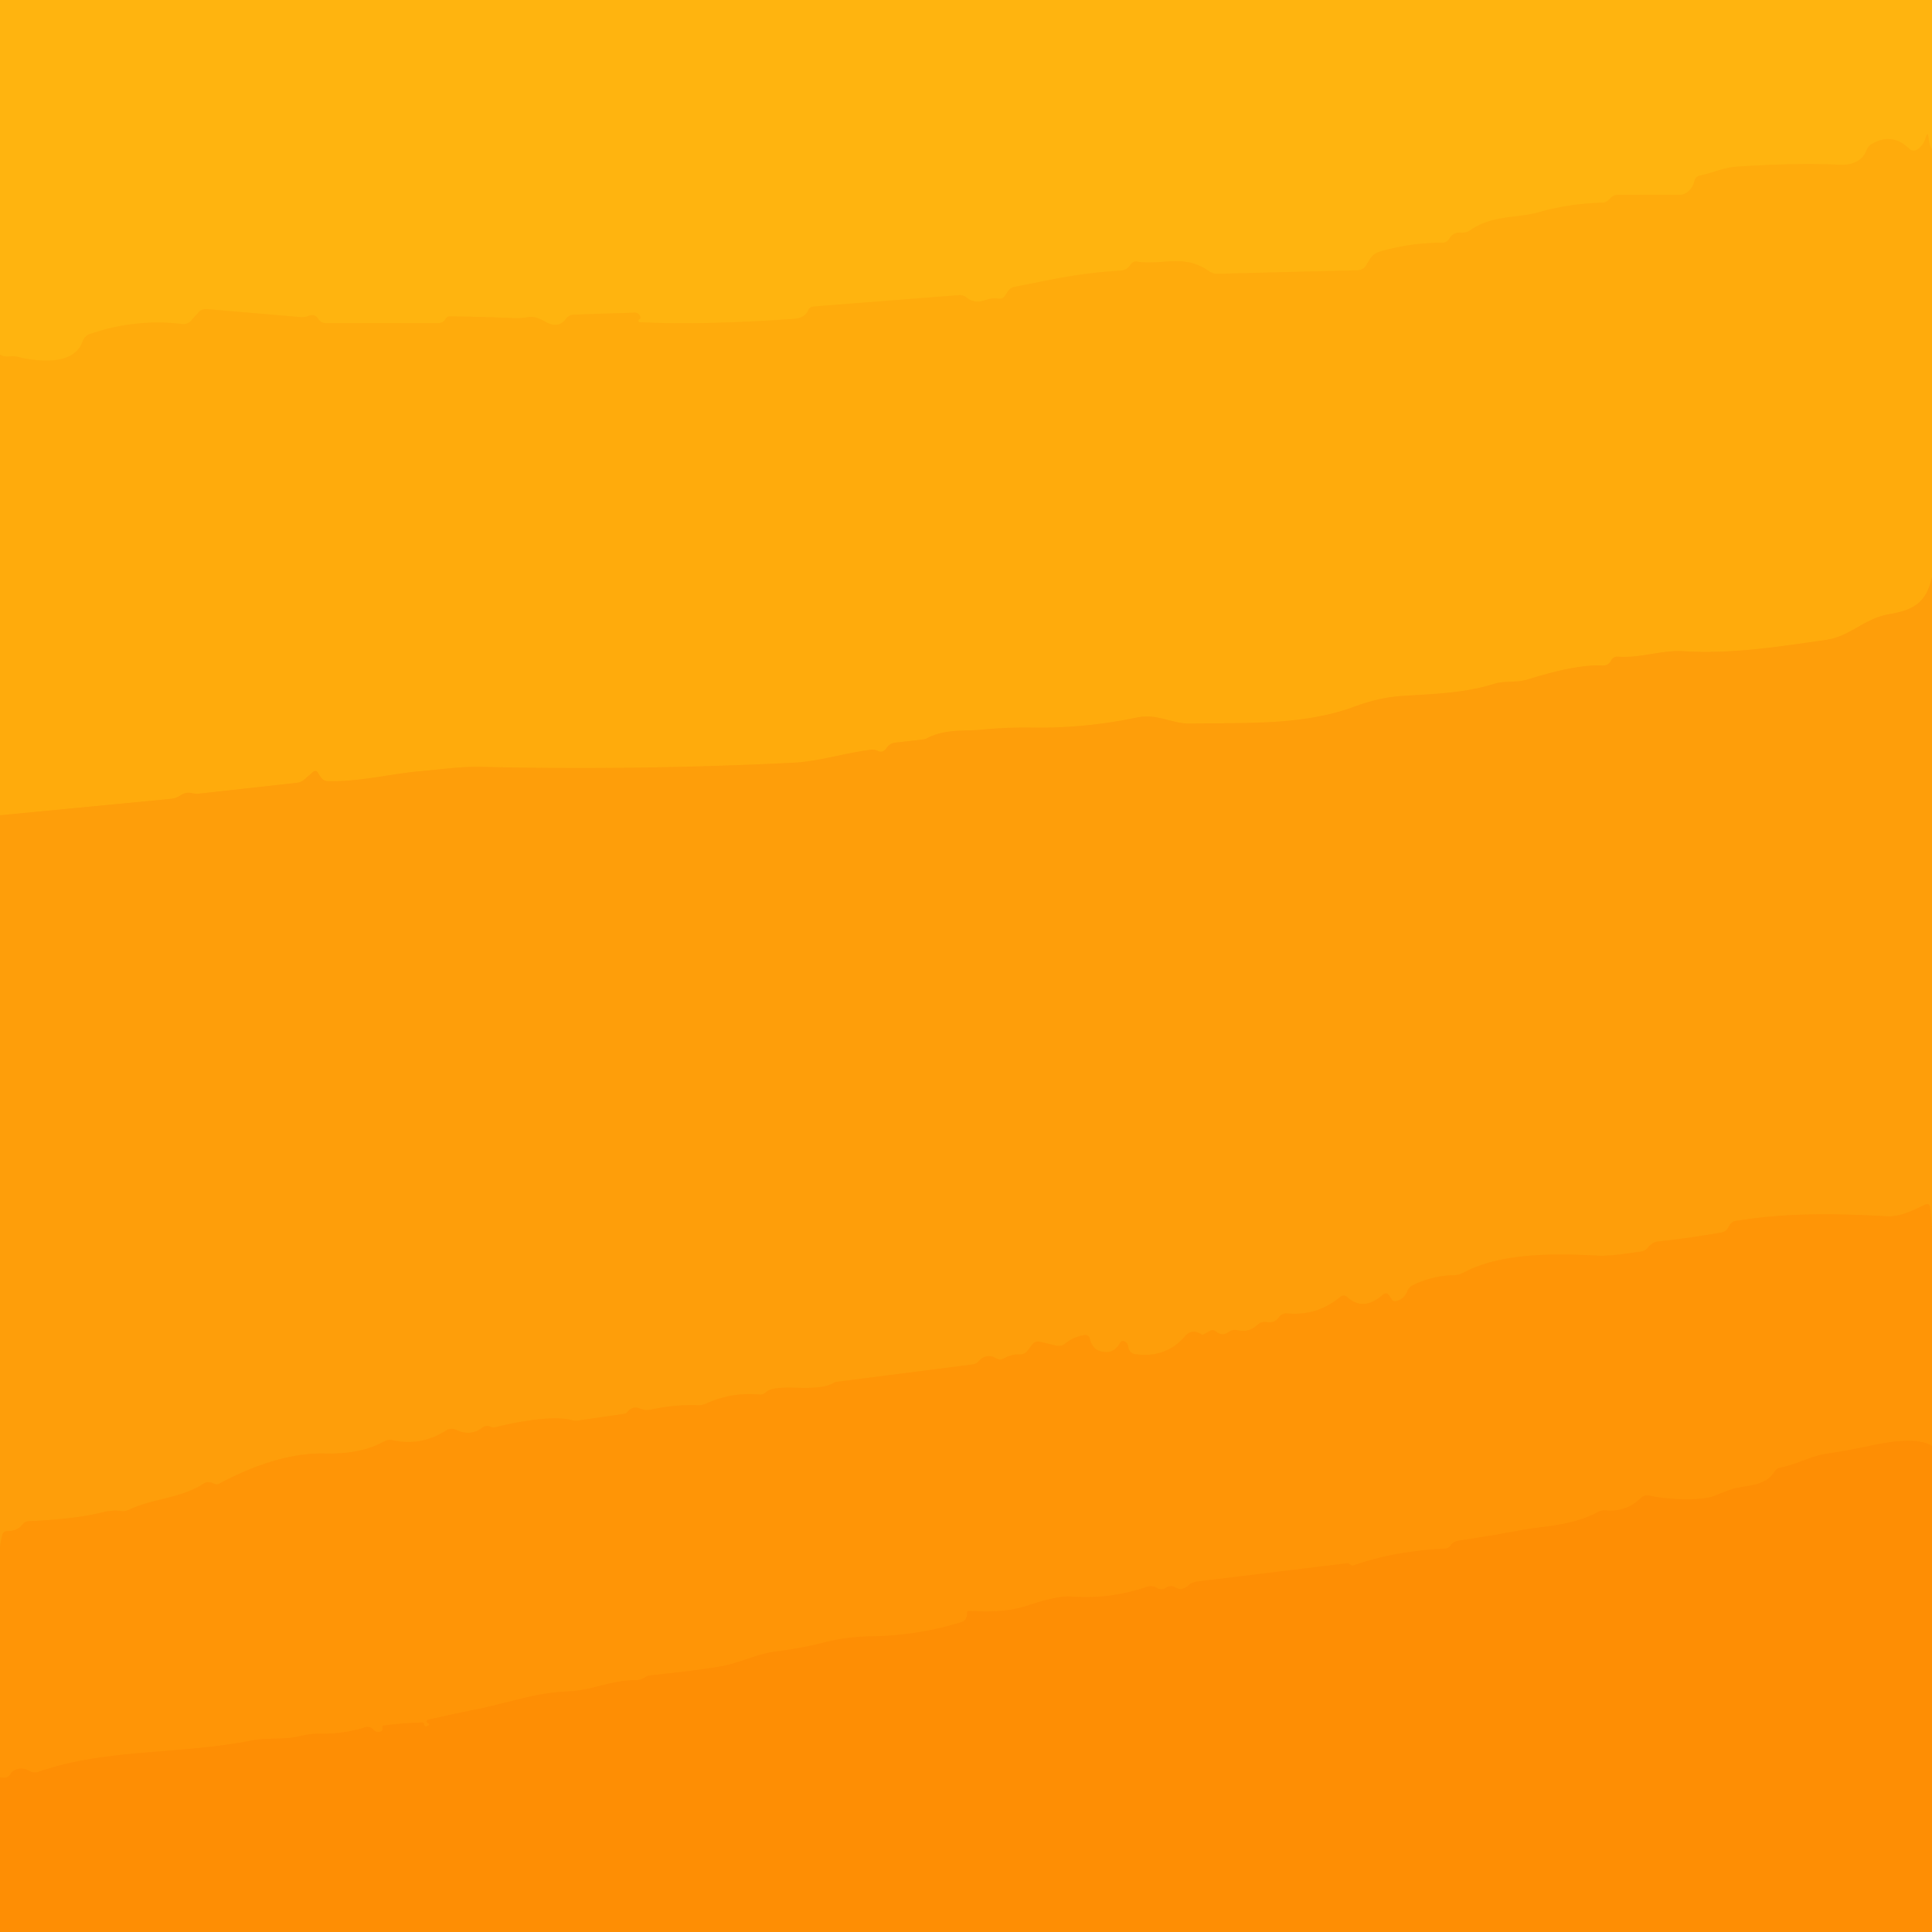
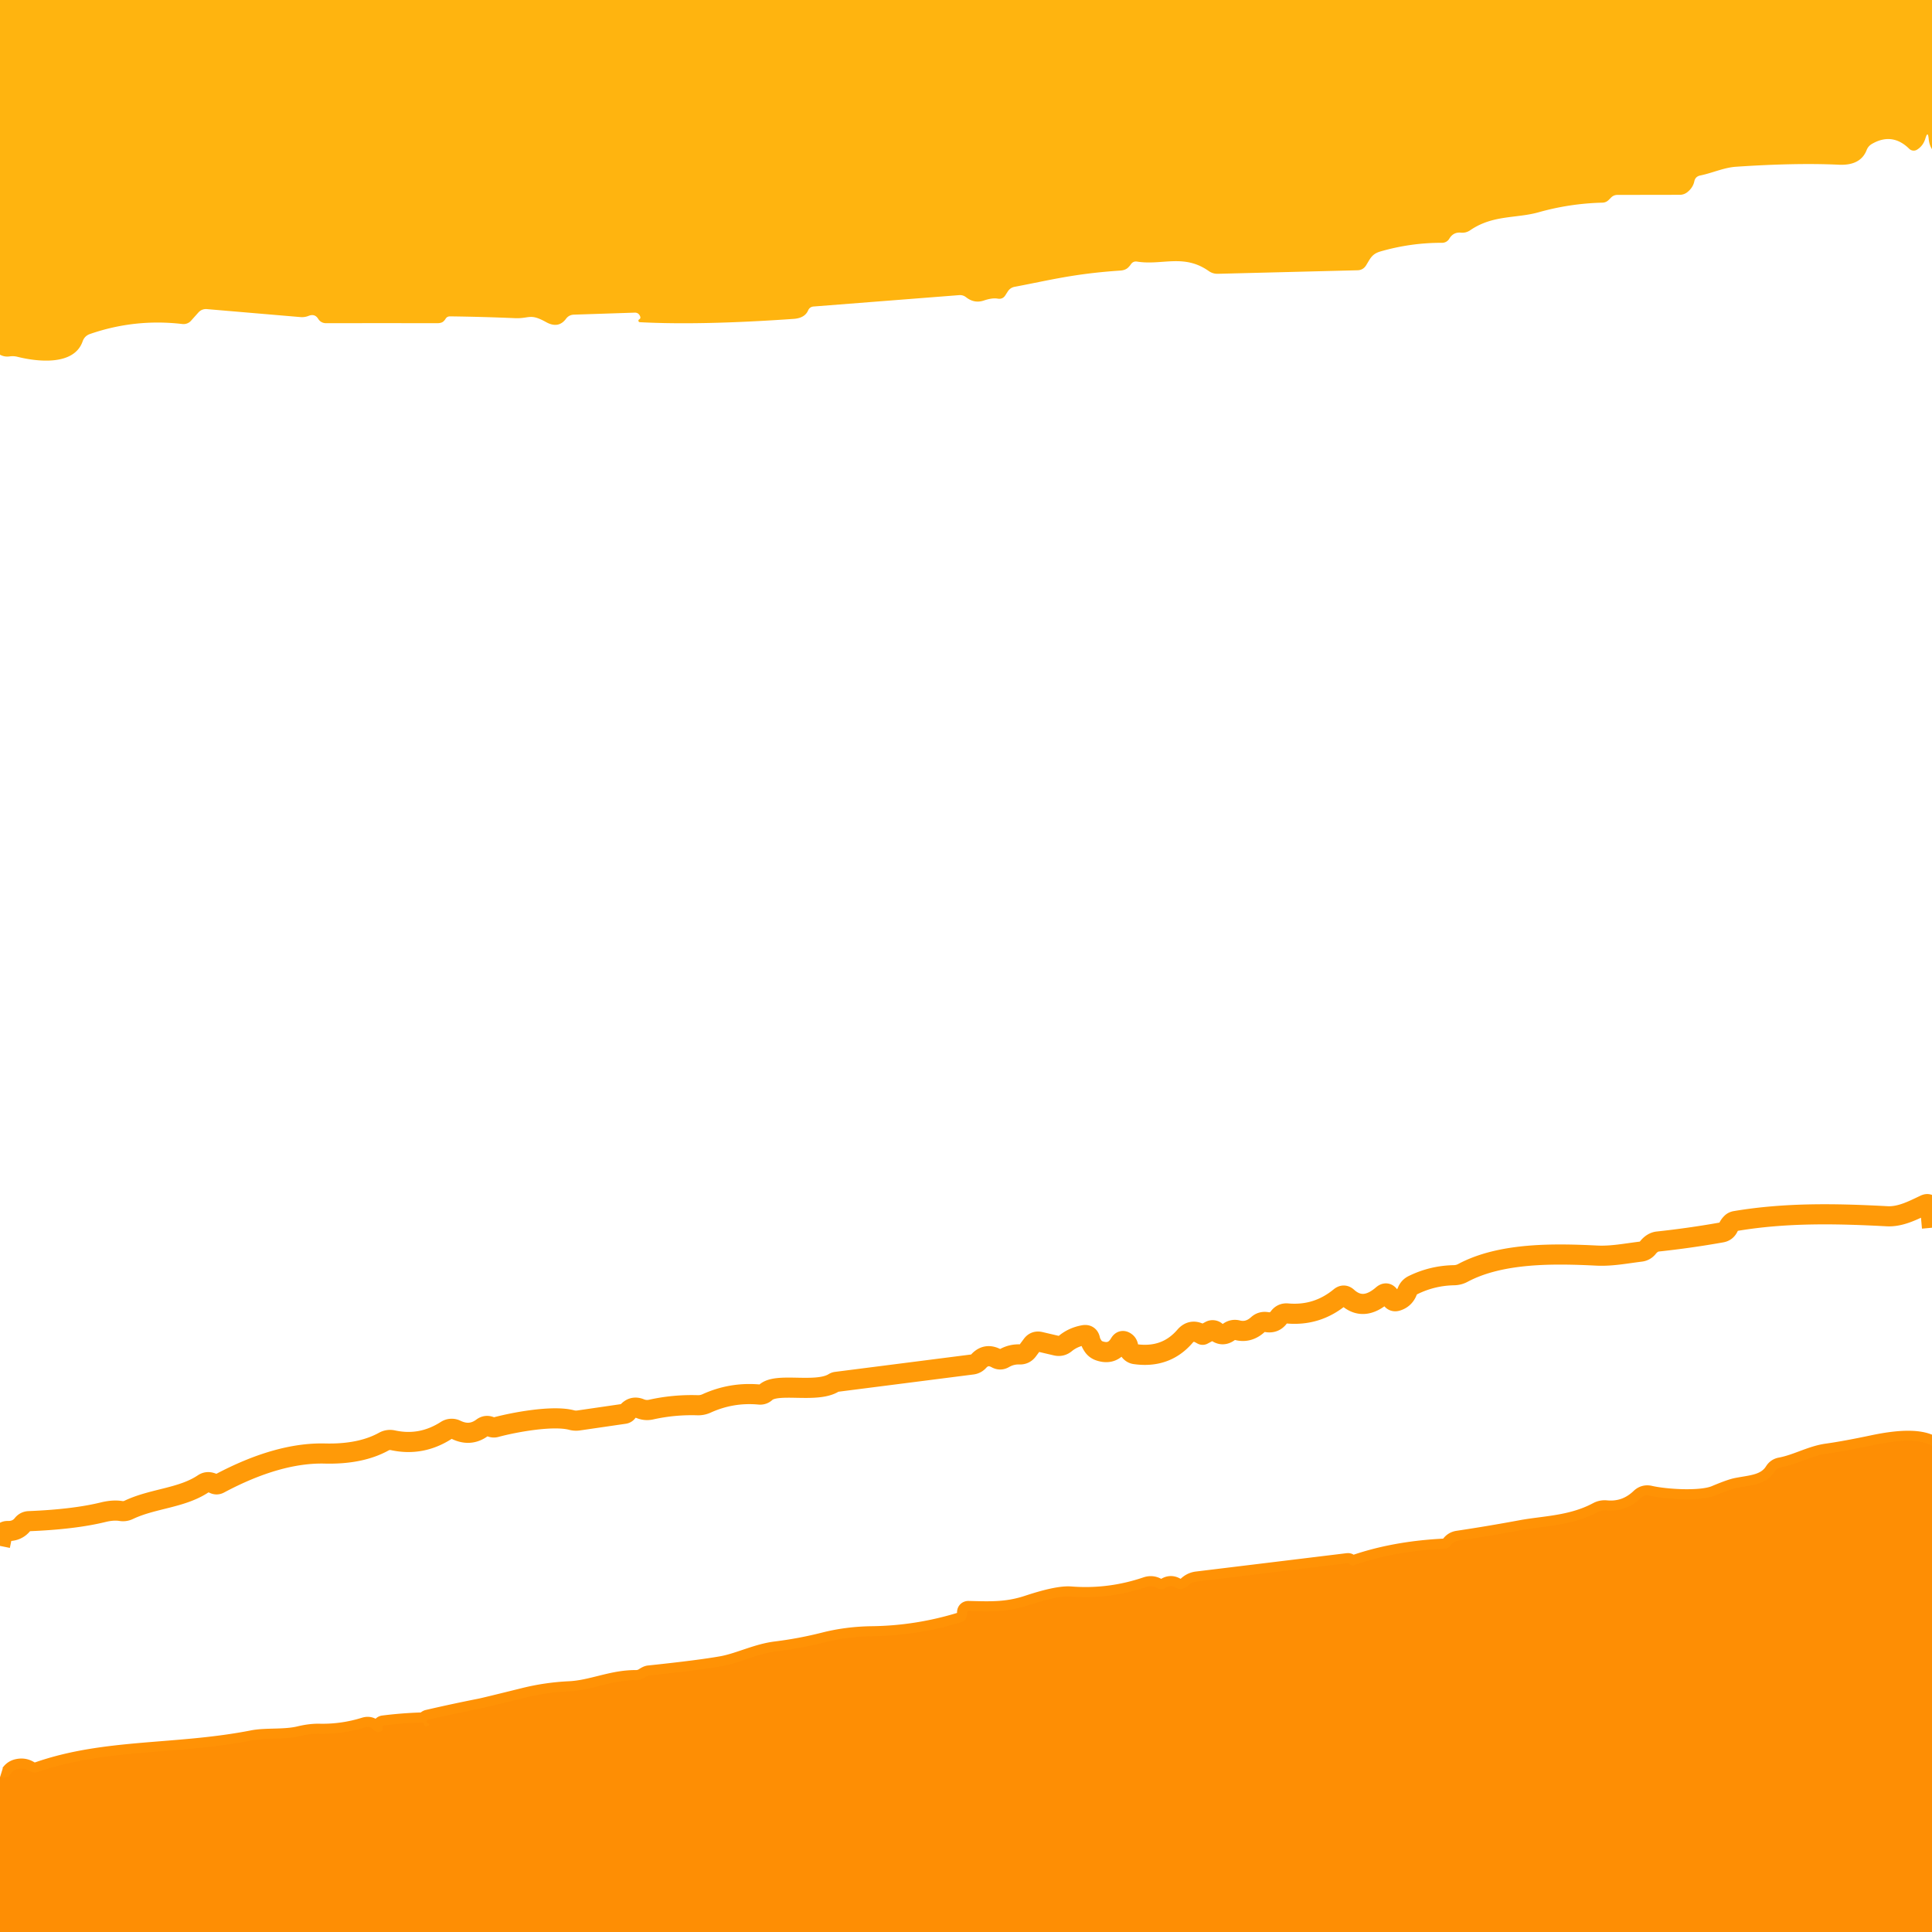
<svg xmlns="http://www.w3.org/2000/svg" version="1.1" viewBox="0.00 0.00 192.00 192.00">
  <g stroke-width="2.00" fill="none" stroke-linecap="butt">
-     <path stroke="#ffb00e" vector-effect="non-scaling-stroke" d="   M 192.00 14.82   Q 191.73 14.42 191.67 13.79   Q 191.59 12.95 191.35 13.74   Q 191.13 14.49 190.52 14.87   A 0.63 0.63 0.0 0 1 189.74 14.79   Q 188.04 13.12 186.00 14.32   Q 185.66 14.53 185.51 14.90   Q 184.91 16.47 182.75 16.37   Q 178.48 16.17 172.54 16.57   C 171.32 16.65 170.22 17.18 168.97 17.44   Q 168.48 17.54 168.38 18.02   Q 168.25 18.63 167.72 19.07   Q 167.37 19.36 166.93 19.36   L 160.74 19.37   Q 160.37 19.37 160.11 19.63   L 159.87 19.87   Q 159.61 20.13 159.25 20.14   Q 156.00 20.22 152.89 21.10   C 150.67 21.72 148.36 21.34 146.11 22.88   Q 145.69 23.17 145.18 23.12   Q 144.43 23.05 144.03 23.72   A 0.83 0.82 -74.6 0 1 143.32 24.13   Q 140.21 24.12 137.22 24.98   C 136.34 25.23 136.20 25.66 135.76 26.37   Q 135.46 26.85 134.90 26.86   L 121.02 27.21   Q 120.53 27.22 120.13 26.94   C 117.65 25.19 115.49 26.39 113.02 26.00   Q 112.62 25.93 112.39 26.26   Q 112.26 26.45 112.10 26.60   Q 111.82 26.86 111.33 26.89   C 106.71 27.20 104.35 27.84 100.85 28.50   Q 100.40 28.58 100.15 28.97   L 99.90 29.36   Q 99.64 29.76 99.16 29.68   Q 98.61 29.58 97.76 29.87   Q 96.82 30.18 96.01 29.54   Q 95.70 29.30 95.32 29.33   L 80.86 30.46   Q 80.47 30.49 80.31 30.85   Q 79.98 31.61 78.88 31.69   Q 69.62 32.34 63.59 32.02   A 0.15 0.15 0.0 0 1 63.52 31.74   Q 63.72 31.63 63.59 31.38   Q 63.43 31.06 63.08 31.07   L 57.03 31.27   Q 56.54 31.29 56.25 31.68   Q 55.49 32.70 54.25 32.00   C 52.66 31.12 52.64 31.67 51.20 31.62   Q 47.96 31.48 44.72 31.44   Q 44.42 31.44 44.27 31.70   Q 44.17 31.86 44.02 31.98   Q 43.82 32.12 43.44 32.12   Q 37.94 32.11 32.42 32.12   Q 31.89 32.12 31.61 31.67   Q 31.28 31.15 30.67 31.39   Q 30.27 31.55 29.84 31.51   L 20.57 30.72   Q 20.06 30.68 19.72 31.05   L 18.97 31.89   A 1.01 0.98 24.2 0 1 18.12 32.20   Q 13.41 31.65 8.95 33.19   Q 8.40 33.38 8.21 33.93   C 7.35 36.38 3.70 35.95 1.74 35.46   Q 1.35 35.36 0.95 35.42   Q 0.44 35.49 0.00 35.25" />
-     <path stroke="#ffa50b" vector-effect="non-scaling-stroke" d="   M 192.00 57.35   C 191.45 59.77 190.33 60.60 187.78 61.03   C 185.20 61.47 183.94 63.23 181.47 63.59   C 176.75 64.27 172.13 65.01 167.33 64.72   C 165.04 64.58 163.14 65.42 160.81 65.26   Q 160.33 65.22 160.10 65.65   Q 159.83 66.16 159.27 66.14   C 157.01 66.02 153.99 66.85 151.82 67.52   C 150.64 67.88 149.62 67.61 148.42 67.98   C 145.49 68.88 142.55 68.96 139.51 69.15   Q 137.10 69.29 134.64 70.21   C 129.53 72.12 123.74 71.81 118.36 71.91   C 116.40 71.95 115.08 70.86 112.91 71.32   Q 107.79 72.39 102.55 72.31   Q 100.00 72.27 97.47 72.52   C 95.83 72.69 93.95 72.39 92.05 73.40   A 0.99 0.95 -60.3 0 1 91.78 73.48   L 88.99 73.80   Q 88.42 73.86 88.10 74.34   Q 87.74 74.86 87.25 74.63   Q 86.89 74.46 86.50 74.51   C 83.88 74.85 81.34 75.68 78.80 75.80   Q 63.31 76.57 47.81 76.21   C 45.74 76.16 43.66 76.49 41.58 76.66   C 39.07 76.87 35.69 77.71 32.62 77.63   Q 32.14 77.62 31.87 77.22   L 31.59 76.79   Q 31.39 76.47 31.10 76.72   L 30.23 77.48   Q 29.92 77.74 29.52 77.79   L 19.79 78.87   Q 19.43 78.91 19.09 78.82   Q 18.50 78.68 17.94 79.04   Q 17.49 79.34 16.96 79.39   L 0.00 81.02" />
    <path stroke="#ff9a08" vector-effect="non-scaling-stroke" d="   M 192.00 122.01   L 191.82 120.05   Q 191.77 119.49 191.26 119.74   C 190.12 120.28 188.87 120.94 187.54 120.87   C 182.48 120.60 177.50 120.50 172.49 121.34   Q 172.23 121.38 172.08 121.53   Q 171.88 121.72 171.76 121.97   Q 171.55 122.40 171.08 122.48   Q 167.93 123.04 164.75 123.38   Q 164.21 123.44 163.78 123.97   Q 163.49 124.34 163.02 124.39   C 161.56 124.57 160.16 124.85 158.69 124.78   C 154.48 124.57 149.18 124.47 145.38 126.50   Q 144.97 126.72 144.49 126.73   Q 142.35 126.77 140.43 127.71   Q 140.02 127.91 139.85 128.34   Q 139.56 129.07 138.82 129.29   Q 138.47 129.39 138.28 129.09   L 138.08 128.78   Q 137.80 128.35 137.40 128.69   Q 135.48 130.36 133.89 128.91   Q 133.55 128.60 133.18 128.90   Q 130.89 130.79 127.95 130.53   Q 127.41 130.48 127.09 130.92   Q 126.65 131.52 125.89 131.39   Q 125.37 131.30 124.99 131.65   Q 124.08 132.47 122.99 132.20   Q 122.52 132.08 122.12 132.37   Q 121.46 132.85 120.83 132.31   A 0.51 0.50 50.5 0 0 120.28 132.25   L 119.55 132.64   Q 119.52 132.66 119.48 132.64   L 119.26 132.52   Q 118.40 132.06 117.76 132.80   Q 115.86 135.01 112.79 134.57   A 0.78 0.78 0.0 0 1 112.13 133.88   Q 112.09 133.53 111.87 133.38   Q 111.51 133.11 111.28 133.50   Q 110.57 134.72 109.21 134.23   Q 108.84 134.09 108.62 133.76   Q 108.38 133.40 108.33 133.12   Q 108.22 132.59 107.69 132.69   Q 106.65 132.88 105.89 133.50   Q 105.47 133.85 104.94 133.72   L 103.36 133.35   Q 102.86 133.24 102.56 133.64   L 102.13 134.22   Q 101.82 134.62 101.32 134.60   Q 100.50 134.57 99.76 135.00   Q 99.40 135.20 99.03 135.00   Q 98.01 134.44 97.25 135.28   Q 97.00 135.55 96.63 135.60   L 83.09 137.33   A 0.66 0.55 -61.3 0 0 82.86 137.42   C 81.12 138.50 77.21 137.34 76.09 138.38   A 0.80 0.76 24.4 0 1 75.48 138.59   Q 72.73 138.33 70.22 139.47   Q 69.78 139.67 69.30 139.65   Q 66.98 139.58 64.72 140.08   Q 64.16 140.21 63.62 139.99   Q 62.86 139.68 62.33 140.34   A 0.45 0.42 12.2 0 1 62.06 140.50   L 57.46 141.17   Q 57.14 141.21 56.83 141.13   C 54.91 140.61 50.94 141.38 49.25 141.84   Q 49.01 141.90 48.76 141.79   Q 48.32 141.59 47.93 141.88   Q 46.73 142.78 45.32 142.09   A 1.00 1.00 0.0 0 0 44.35 142.15   Q 41.86 143.75 39.04 143.13   Q 38.56 143.03 38.13 143.27   Q 35.82 144.54 32.28 144.45   Q 27.62 144.34 21.80 147.44   Q 21.55 147.58 21.28 147.46   Q 21.12 147.38 20.94 147.33   Q 20.55 147.22 20.21 147.45   C 18.04 148.90 15.21 148.90 12.79 150.05   Q 12.41 150.23 12.00 150.16   Q 11.25 150.04 10.26 150.28   Q 7.37 150.99 2.90 151.17   Q 2.49 151.18 2.24 151.50   Q 1.70 152.17 0.78 152.15   Q 0.31 152.14 0.21 152.60   L 0.00 153.63" />
    <path stroke="#ff9205" vector-effect="non-scaling-stroke" d="   M 192.00 143.69   Q 190.40 142.72 186.15 143.62   Q 183.35 144.21 181.56 144.46   C 179.99 144.68 178.57 145.54 176.95 145.84   Q 176.57 145.91 176.36 146.24   C 175.53 147.56 174.07 147.58 172.64 147.86   Q 172.03 147.97 170.49 148.62   C 169.04 149.23 165.51 149.00 163.95 148.64   Q 163.43 148.52 163.04 148.89   Q 161.58 150.29 159.61 150.10   Q 159.17 150.06 158.78 150.27   C 156.20 151.65 153.43 151.64 151.15 152.07   Q 148.03 152.65 144.89 153.12   Q 144.43 153.19 144.17 153.58   Q 143.96 153.89 143.61 153.90   Q 138.56 154.14 134.50 155.57   Q 134.38 155.61 134.27 155.54   L 133.99 155.35   Q 133.98 155.34 133.75 155.37   L 118.97 157.17   Q 118.46 157.23 118.07 157.58   Q 117.46 158.13 116.81 157.76   Q 116.33 157.48 115.87 157.79   Q 115.43 158.08 114.97 157.81   Q 114.48 157.52 113.94 157.71   Q 110.25 158.96 106.40 158.66   Q 105.13 158.56 102.17 159.54   C 100.06 160.24 98.37 160.15 96.24 160.10   Q 96.11 160.10 96.11 160.23   Q 96.11 160.43 96.08 160.61   Q 96.00 161.06 95.56 161.20   Q 91.20 162.55 86.69 162.61   Q 84.19 162.64 81.92 163.22   Q 79.55 163.82 77.12 164.12   C 75.25 164.35 73.52 165.25 71.82 165.57   Q 69.63 165.97 64.50 166.51   Q 64.35 166.52 64.06 166.71   Q 63.67 166.97 63.21 166.97   C 60.82 166.95 58.84 167.98 56.56 168.08   Q 54.28 168.19 52.08 168.74   Q 48.13 169.72 47.71 169.80   Q 45.12 170.31 42.54 170.91   A 0.17 0.17 0.0 0 0 42.50 171.23   Q 42.77 171.38 42.51 171.51   Q 42.32 171.60 42.26 171.56   Q 42.16 171.48 42.13 171.33   Q 42.09 171.17 41.93 171.18   Q 40.00 171.24 38.11 171.48   Q 38.01 171.49 38.01 171.59   Q 38.01 171.72 38.01 171.85   Q 38.01 172.00 37.87 172.06   Q 37.43 172.25 37.10 171.88   Q 36.76 171.51 36.27 171.66   Q 34.03 172.36 31.69 172.30   Q 30.84 172.29 29.83 172.53   C 28.31 172.91 26.47 172.68 25.11 172.95   C 17.55 174.43 10.57 173.74 3.84 176.08   Q 3.34 176.25 2.88 175.98   Q 2.32 175.63 1.63 175.84   A 1.09 1.04 6.2 0 0 1.07 176.27   Q 0.71 176.84 0.00 176.62" />
  </g>
  <path fill="#ffb40f" d="   M 0.00 0.00   L 192.00 0.00   L 192.00 14.82   Q 191.73 14.42 191.67 13.79   Q 191.59 12.95 191.35 13.74   Q 191.13 14.49 190.52 14.87   A 0.63 0.63 0.0 0 1 189.74 14.79   Q 188.04 13.12 186.00 14.32   Q 185.66 14.53 185.51 14.90   Q 184.91 16.47 182.75 16.37   Q 178.48 16.17 172.54 16.57   C 171.32 16.65 170.22 17.18 168.97 17.44   Q 168.48 17.54 168.38 18.02   Q 168.25 18.63 167.72 19.07   Q 167.37 19.36 166.93 19.36   L 160.74 19.37   Q 160.37 19.37 160.11 19.63   L 159.87 19.87   Q 159.61 20.13 159.25 20.14   Q 156.00 20.22 152.89 21.10   C 150.67 21.72 148.36 21.34 146.11 22.88   Q 145.69 23.17 145.18 23.12   Q 144.43 23.05 144.03 23.72   A 0.83 0.82 -74.6 0 1 143.32 24.13   Q 140.21 24.12 137.22 24.98   C 136.34 25.23 136.20 25.66 135.76 26.37   Q 135.46 26.85 134.90 26.86   L 121.02 27.21   Q 120.53 27.22 120.13 26.94   C 117.65 25.19 115.49 26.39 113.02 26.00   Q 112.62 25.93 112.39 26.26   Q 112.26 26.45 112.10 26.60   Q 111.82 26.86 111.33 26.89   C 106.71 27.20 104.35 27.84 100.85 28.50   Q 100.40 28.58 100.15 28.97   L 99.90 29.36   Q 99.64 29.76 99.16 29.68   Q 98.61 29.58 97.76 29.87   Q 96.82 30.18 96.01 29.54   Q 95.70 29.30 95.32 29.33   L 80.86 30.46   Q 80.47 30.49 80.31 30.85   Q 79.98 31.61 78.88 31.69   Q 69.62 32.34 63.59 32.02   A 0.15 0.15 0.0 0 1 63.52 31.74   Q 63.72 31.63 63.59 31.38   Q 63.43 31.06 63.08 31.07   L 57.03 31.27   Q 56.54 31.29 56.25 31.68   Q 55.49 32.70 54.25 32.00   C 52.66 31.12 52.64 31.67 51.20 31.62   Q 47.96 31.48 44.72 31.44   Q 44.42 31.44 44.27 31.70   Q 44.17 31.86 44.02 31.98   Q 43.82 32.12 43.44 32.12   Q 37.94 32.11 32.42 32.12   Q 31.89 32.12 31.61 31.67   Q 31.28 31.15 30.67 31.39   Q 30.27 31.55 29.84 31.51   L 20.57 30.72   Q 20.06 30.68 19.72 31.05   L 18.97 31.89   A 1.01 0.98 24.2 0 1 18.12 32.20   Q 13.41 31.65 8.95 33.19   Q 8.40 33.38 8.21 33.93   C 7.35 36.38 3.70 35.95 1.74 35.46   Q 1.35 35.36 0.95 35.42   Q 0.44 35.49 0.00 35.25   L 0.00 0.00   Z" />
-   <path fill="#ffab0c" d="   M 192.00 14.82   L 192.00 57.35   C 191.45 59.77 190.33 60.60 187.78 61.03   C 185.20 61.47 183.94 63.23 181.47 63.59   C 176.75 64.27 172.13 65.01 167.33 64.72   C 165.04 64.58 163.14 65.42 160.81 65.26   Q 160.33 65.22 160.10 65.65   Q 159.83 66.16 159.27 66.14   C 157.01 66.02 153.99 66.85 151.82 67.52   C 150.64 67.88 149.62 67.61 148.42 67.98   C 145.49 68.88 142.55 68.96 139.51 69.15   Q 137.10 69.29 134.64 70.21   C 129.53 72.12 123.74 71.81 118.36 71.91   C 116.40 71.95 115.08 70.86 112.91 71.32   Q 107.79 72.39 102.55 72.31   Q 100.00 72.27 97.47 72.52   C 95.83 72.69 93.95 72.39 92.05 73.40   A 0.99 0.95 -60.3 0 1 91.78 73.48   L 88.99 73.80   Q 88.42 73.86 88.10 74.34   Q 87.74 74.86 87.25 74.63   Q 86.89 74.46 86.50 74.51   C 83.88 74.85 81.34 75.68 78.80 75.80   Q 63.31 76.57 47.81 76.21   C 45.74 76.16 43.66 76.49 41.58 76.66   C 39.07 76.87 35.69 77.71 32.62 77.63   Q 32.14 77.62 31.87 77.22   L 31.59 76.79   Q 31.39 76.47 31.10 76.72   L 30.23 77.48   Q 29.92 77.74 29.52 77.79   L 19.79 78.87   Q 19.43 78.91 19.09 78.82   Q 18.50 78.68 17.94 79.04   Q 17.49 79.34 16.96 79.39   L 0.00 81.02   L 0.00 35.25   Q 0.44 35.49 0.95 35.42   Q 1.35 35.36 1.74 35.46   C 3.70 35.95 7.35 36.38 8.21 33.93   Q 8.40 33.38 8.95 33.19   Q 13.41 31.65 18.12 32.20   A 1.01 0.98 24.2 0 0 18.97 31.89   L 19.72 31.05   Q 20.06 30.68 20.57 30.72   L 29.84 31.51   Q 30.27 31.55 30.67 31.39   Q 31.28 31.15 31.61 31.67   Q 31.89 32.12 32.42 32.12   Q 37.94 32.11 43.44 32.12   Q 43.82 32.12 44.02 31.98   Q 44.17 31.86 44.27 31.70   Q 44.42 31.44 44.72 31.44   Q 47.96 31.48 51.20 31.62   C 52.64 31.67 52.66 31.12 54.25 32.00   Q 55.49 32.70 56.25 31.68   Q 56.54 31.29 57.03 31.27   L 63.08 31.07   Q 63.43 31.06 63.59 31.38   Q 63.72 31.63 63.52 31.74   A 0.15 0.15 0.0 0 0 63.59 32.02   Q 69.62 32.34 78.88 31.69   Q 79.98 31.61 80.31 30.85   Q 80.47 30.49 80.86 30.46   L 95.32 29.33   Q 95.70 29.30 96.01 29.54   Q 96.82 30.18 97.76 29.87   Q 98.61 29.58 99.16 29.68   Q 99.64 29.76 99.90 29.36   L 100.15 28.97   Q 100.40 28.58 100.85 28.50   C 104.35 27.84 106.71 27.20 111.33 26.89   Q 111.82 26.86 112.10 26.60   Q 112.26 26.45 112.39 26.26   Q 112.62 25.93 113.02 26.00   C 115.49 26.39 117.65 25.19 120.13 26.94   Q 120.53 27.22 121.02 27.21   L 134.90 26.86   Q 135.46 26.85 135.76 26.37   C 136.20 25.66 136.34 25.23 137.22 24.98   Q 140.21 24.12 143.32 24.13   A 0.83 0.82 -74.6 0 0 144.03 23.72   Q 144.43 23.05 145.18 23.12   Q 145.69 23.17 146.11 22.88   C 148.36 21.34 150.67 21.72 152.89 21.10   Q 156.00 20.22 159.25 20.14   Q 159.61 20.13 159.87 19.87   L 160.11 19.63   Q 160.37 19.37 160.74 19.37   L 166.93 19.36   Q 167.37 19.36 167.72 19.07   Q 168.25 18.63 168.38 18.02   Q 168.48 17.54 168.97 17.44   C 170.22 17.18 171.32 16.65 172.54 16.57   Q 178.48 16.17 182.75 16.37   Q 184.91 16.47 185.51 14.90   Q 185.66 14.53 186.00 14.32   Q 188.04 13.12 189.74 14.79   A 0.63 0.63 0.0 0 0 190.52 14.87   Q 191.13 14.49 191.35 13.74   Q 191.59 12.95 191.67 13.79   Q 191.73 14.42 192.00 14.82   Z" />
-   <path fill="#fe9e0a" d="   M 192.00 57.35   L 192.00 122.01   L 191.82 120.05   Q 191.77 119.49 191.26 119.74   C 190.12 120.28 188.87 120.94 187.54 120.87   C 182.48 120.60 177.50 120.50 172.49 121.34   Q 172.23 121.38 172.08 121.53   Q 171.88 121.72 171.76 121.97   Q 171.55 122.40 171.08 122.48   Q 167.93 123.04 164.75 123.38   Q 164.21 123.44 163.78 123.97   Q 163.49 124.34 163.02 124.39   C 161.56 124.57 160.16 124.85 158.69 124.78   C 154.48 124.57 149.18 124.47 145.38 126.50   Q 144.97 126.72 144.49 126.73   Q 142.35 126.77 140.43 127.71   Q 140.02 127.91 139.85 128.34   Q 139.56 129.07 138.82 129.29   Q 138.47 129.39 138.28 129.09   L 138.08 128.78   Q 137.80 128.35 137.40 128.69   Q 135.48 130.36 133.89 128.91   Q 133.55 128.60 133.18 128.90   Q 130.89 130.79 127.95 130.53   Q 127.41 130.48 127.09 130.92   Q 126.65 131.52 125.89 131.39   Q 125.37 131.30 124.99 131.65   Q 124.08 132.47 122.99 132.20   Q 122.52 132.08 122.12 132.37   Q 121.46 132.85 120.83 132.31   A 0.51 0.50 50.5 0 0 120.28 132.25   L 119.55 132.64   Q 119.52 132.66 119.48 132.64   L 119.26 132.52   Q 118.40 132.06 117.76 132.80   Q 115.86 135.01 112.79 134.57   A 0.78 0.78 0.0 0 1 112.13 133.88   Q 112.09 133.53 111.87 133.38   Q 111.51 133.11 111.28 133.50   Q 110.57 134.72 109.21 134.23   Q 108.84 134.09 108.62 133.76   Q 108.38 133.40 108.33 133.12   Q 108.22 132.59 107.69 132.69   Q 106.65 132.88 105.89 133.50   Q 105.47 133.85 104.94 133.72   L 103.36 133.35   Q 102.86 133.24 102.56 133.64   L 102.13 134.22   Q 101.82 134.62 101.32 134.60   Q 100.50 134.57 99.76 135.00   Q 99.40 135.20 99.03 135.00   Q 98.01 134.44 97.25 135.28   Q 97.00 135.55 96.63 135.60   L 83.09 137.33   A 0.66 0.55 -61.3 0 0 82.86 137.42   C 81.12 138.50 77.21 137.34 76.09 138.38   A 0.80 0.76 24.4 0 1 75.48 138.59   Q 72.73 138.33 70.22 139.47   Q 69.78 139.67 69.30 139.65   Q 66.98 139.58 64.72 140.08   Q 64.16 140.21 63.62 139.99   Q 62.86 139.68 62.33 140.34   A 0.45 0.42 12.2 0 1 62.06 140.50   L 57.46 141.17   Q 57.14 141.21 56.83 141.13   C 54.91 140.61 50.94 141.38 49.25 141.84   Q 49.01 141.90 48.76 141.79   Q 48.32 141.59 47.93 141.88   Q 46.73 142.78 45.32 142.09   A 1.00 1.00 0.0 0 0 44.35 142.15   Q 41.86 143.75 39.04 143.13   Q 38.56 143.03 38.13 143.27   Q 35.82 144.54 32.28 144.45   Q 27.62 144.34 21.80 147.44   Q 21.55 147.58 21.28 147.46   Q 21.12 147.38 20.94 147.33   Q 20.55 147.22 20.21 147.45   C 18.04 148.90 15.21 148.90 12.79 150.05   Q 12.41 150.23 12.00 150.16   Q 11.25 150.04 10.26 150.28   Q 7.37 150.99 2.90 151.17   Q 2.49 151.18 2.24 151.50   Q 1.70 152.17 0.78 152.15   Q 0.31 152.14 0.21 152.60   L 0.00 153.63   L 0.00 81.02   L 16.96 79.39   Q 17.49 79.34 17.94 79.04   Q 18.50 78.68 19.09 78.82   Q 19.43 78.91 19.79 78.87   L 29.52 77.79   Q 29.92 77.74 30.23 77.48   L 31.10 76.72   Q 31.39 76.47 31.59 76.79   L 31.87 77.22   Q 32.14 77.62 32.62 77.63   C 35.69 77.71 39.07 76.87 41.58 76.66   C 43.66 76.49 45.74 76.16 47.81 76.21   Q 63.31 76.57 78.80 75.80   C 81.34 75.68 83.88 74.85 86.50 74.51   Q 86.89 74.46 87.25 74.63   Q 87.74 74.86 88.10 74.34   Q 88.42 73.86 88.99 73.80   L 91.78 73.48   A 0.99 0.95 -60.3 0 0 92.05 73.40   C 93.95 72.39 95.83 72.69 97.47 72.52   Q 100.00 72.27 102.55 72.31   Q 107.79 72.39 112.91 71.32   C 115.08 70.86 116.40 71.95 118.36 71.91   C 123.74 71.81 129.53 72.12 134.64 70.21   Q 137.10 69.29 139.51 69.15   C 142.55 68.96 145.49 68.88 148.42 67.98   C 149.62 67.61 150.64 67.88 151.82 67.52   C 153.99 66.85 157.01 66.02 159.27 66.14   Q 159.83 66.16 160.10 65.65   Q 160.33 65.22 160.81 65.26   C 163.14 65.42 165.04 64.58 167.33 64.72   C 172.13 65.01 176.75 64.27 181.47 63.59   C 183.94 63.23 185.20 61.47 187.78 61.03   C 190.33 60.60 191.45 59.77 192.00 57.35   Z" />
-   <path fill="#ff9506" d="   M 192.00 122.01   L 192.00 143.69   Q 190.40 142.72 186.15 143.62   Q 183.35 144.21 181.56 144.46   C 179.99 144.68 178.57 145.54 176.95 145.84   Q 176.57 145.91 176.36 146.24   C 175.53 147.56 174.07 147.58 172.64 147.86   Q 172.03 147.97 170.49 148.62   C 169.04 149.23 165.51 149.00 163.95 148.64   Q 163.43 148.52 163.04 148.89   Q 161.58 150.29 159.61 150.10   Q 159.17 150.06 158.78 150.27   C 156.20 151.65 153.43 151.64 151.15 152.07   Q 148.03 152.65 144.89 153.12   Q 144.43 153.19 144.17 153.58   Q 143.96 153.89 143.61 153.90   Q 138.56 154.14 134.50 155.57   Q 134.38 155.61 134.27 155.54   L 133.99 155.35   Q 133.98 155.34 133.75 155.37   L 118.97 157.17   Q 118.46 157.23 118.07 157.58   Q 117.46 158.13 116.81 157.76   Q 116.33 157.48 115.87 157.79   Q 115.43 158.08 114.97 157.81   Q 114.48 157.52 113.94 157.71   Q 110.25 158.96 106.40 158.66   Q 105.13 158.56 102.17 159.54   C 100.06 160.24 98.37 160.15 96.24 160.10   Q 96.11 160.10 96.11 160.23   Q 96.11 160.43 96.08 160.61   Q 96.00 161.06 95.56 161.20   Q 91.20 162.55 86.69 162.61   Q 84.19 162.64 81.92 163.22   Q 79.55 163.82 77.12 164.12   C 75.25 164.35 73.52 165.25 71.82 165.57   Q 69.63 165.97 64.50 166.51   Q 64.35 166.52 64.06 166.71   Q 63.67 166.97 63.21 166.97   C 60.82 166.95 58.84 167.98 56.56 168.08   Q 54.28 168.19 52.08 168.74   Q 48.13 169.72 47.71 169.80   Q 45.12 170.31 42.54 170.91   A 0.17 0.17 0.0 0 0 42.50 171.23   Q 42.77 171.38 42.51 171.51   Q 42.32 171.60 42.26 171.56   Q 42.16 171.48 42.13 171.33   Q 42.09 171.17 41.93 171.18   Q 40.00 171.24 38.11 171.48   Q 38.01 171.49 38.01 171.59   Q 38.01 171.72 38.01 171.85   Q 38.01 172.00 37.87 172.06   Q 37.43 172.25 37.10 171.88   Q 36.76 171.51 36.27 171.66   Q 34.03 172.36 31.69 172.30   Q 30.84 172.29 29.83 172.53   C 28.31 172.91 26.47 172.68 25.11 172.95   C 17.55 174.43 10.57 173.74 3.84 176.08   Q 3.34 176.25 2.88 175.98   Q 2.32 175.63 1.63 175.84   A 1.09 1.04 6.2 0 0 1.07 176.27   Q 0.71 176.84 0.00 176.62   L 0.00 153.63   L 0.21 152.60   Q 0.31 152.14 0.78 152.15   Q 1.70 152.17 2.24 151.50   Q 2.49 151.18 2.90 151.17   Q 7.37 150.99 10.26 150.28   Q 11.25 150.04 12.00 150.16   Q 12.41 150.23 12.79 150.05   C 15.21 148.90 18.04 148.90 20.21 147.45   Q 20.55 147.22 20.94 147.33   Q 21.12 147.38 21.28 147.46   Q 21.55 147.58 21.80 147.44   Q 27.62 144.34 32.28 144.45   Q 35.82 144.54 38.13 143.27   Q 38.56 143.03 39.04 143.13   Q 41.86 143.75 44.35 142.15   A 1.00 1.00 0.0 0 1 45.32 142.09   Q 46.73 142.78 47.93 141.88   Q 48.32 141.59 48.76 141.79   Q 49.01 141.90 49.25 141.84   C 50.94 141.38 54.91 140.61 56.83 141.13   Q 57.14 141.21 57.46 141.17   L 62.06 140.50   A 0.45 0.42 12.2 0 0 62.33 140.34   Q 62.86 139.68 63.62 139.99   Q 64.16 140.21 64.72 140.08   Q 66.98 139.58 69.30 139.65   Q 69.78 139.67 70.22 139.47   Q 72.73 138.33 75.48 138.59   A 0.80 0.76 24.4 0 0 76.09 138.38   C 77.21 137.34 81.12 138.50 82.86 137.42   A 0.66 0.55 -61.3 0 1 83.09 137.33   L 96.63 135.60   Q 97.00 135.55 97.25 135.28   Q 98.01 134.44 99.03 135.00   Q 99.40 135.20 99.76 135.00   Q 100.50 134.57 101.32 134.60   Q 101.82 134.62 102.13 134.22   L 102.56 133.64   Q 102.86 133.24 103.36 133.35   L 104.94 133.72   Q 105.47 133.85 105.89 133.50   Q 106.65 132.88 107.69 132.69   Q 108.22 132.59 108.33 133.12   Q 108.38 133.40 108.62 133.76   Q 108.84 134.09 109.21 134.23   Q 110.57 134.72 111.28 133.50   Q 111.51 133.11 111.87 133.38   Q 112.09 133.53 112.13 133.88   A 0.78 0.78 0.0 0 0 112.79 134.57   Q 115.86 135.01 117.76 132.80   Q 118.40 132.06 119.26 132.52   L 119.48 132.64   Q 119.52 132.66 119.55 132.64   L 120.28 132.25   A 0.51 0.50 50.5 0 1 120.83 132.31   Q 121.46 132.85 122.12 132.37   Q 122.52 132.08 122.99 132.20   Q 124.08 132.47 124.99 131.65   Q 125.37 131.30 125.89 131.39   Q 126.65 131.52 127.09 130.92   Q 127.41 130.48 127.95 130.53   Q 130.89 130.79 133.18 128.90   Q 133.55 128.60 133.89 128.91   Q 135.48 130.36 137.40 128.69   Q 137.80 128.35 138.08 128.78   L 138.28 129.09   Q 138.47 129.39 138.82 129.29   Q 139.56 129.07 139.85 128.34   Q 140.02 127.91 140.43 127.71   Q 142.35 126.77 144.49 126.73   Q 144.97 126.72 145.38 126.50   C 149.18 124.47 154.48 124.57 158.69 124.78   C 160.16 124.85 161.56 124.57 163.02 124.39   Q 163.49 124.34 163.78 123.97   Q 164.21 123.44 164.75 123.38   Q 167.93 123.04 171.08 122.48   Q 171.55 122.40 171.76 121.97   Q 171.88 121.72 172.08 121.53   Q 172.23 121.38 172.49 121.34   C 177.50 120.50 182.48 120.60 187.54 120.87   C 188.87 120.94 190.12 120.28 191.26 119.74   Q 191.77 119.49 191.82 120.05   L 192.00 122.01   Z" />
  <path fill="#fe8e04" d="   M 192.00 143.69   L 192.00 192.00   L 0.00 192.00   L 0.00 176.62   Q 0.71 176.84 1.07 176.27   A 1.09 1.04 6.2 0 1 1.63 175.84   Q 2.32 175.63 2.88 175.98   Q 3.34 176.25 3.84 176.08   C 10.57 173.74 17.55 174.43 25.11 172.95   C 26.47 172.68 28.31 172.91 29.83 172.53   Q 30.84 172.29 31.69 172.30   Q 34.03 172.36 36.27 171.66   Q 36.76 171.51 37.10 171.88   Q 37.43 172.25 37.87 172.06   Q 38.01 172.00 38.01 171.85   Q 38.01 171.72 38.01 171.59   Q 38.01 171.49 38.11 171.48   Q 40.00 171.24 41.93 171.18   Q 42.09 171.17 42.13 171.33   Q 42.16 171.48 42.26 171.56   Q 42.32 171.60 42.51 171.51   Q 42.77 171.38 42.50 171.23   A 0.17 0.17 0.0 0 1 42.54 170.91   Q 45.12 170.31 47.71 169.80   Q 48.13 169.72 52.08 168.74   Q 54.28 168.19 56.56 168.08   C 58.84 167.98 60.82 166.95 63.21 166.97   Q 63.67 166.97 64.06 166.71   Q 64.35 166.52 64.50 166.51   Q 69.63 165.97 71.82 165.57   C 73.52 165.25 75.25 164.35 77.12 164.12   Q 79.55 163.82 81.92 163.22   Q 84.19 162.64 86.69 162.61   Q 91.20 162.55 95.56 161.20   Q 96.00 161.06 96.08 160.61   Q 96.11 160.43 96.11 160.23   Q 96.11 160.10 96.24 160.10   C 98.37 160.15 100.06 160.24 102.17 159.54   Q 105.13 158.56 106.40 158.66   Q 110.25 158.96 113.94 157.71   Q 114.48 157.52 114.97 157.81   Q 115.43 158.08 115.87 157.79   Q 116.33 157.48 116.81 157.76   Q 117.46 158.13 118.07 157.58   Q 118.46 157.23 118.97 157.17   L 133.75 155.37   Q 133.98 155.34 133.99 155.35   L 134.27 155.54   Q 134.38 155.61 134.50 155.57   Q 138.56 154.14 143.61 153.90   Q 143.96 153.89 144.17 153.58   Q 144.43 153.19 144.89 153.12   Q 148.03 152.65 151.15 152.07   C 153.43 151.64 156.20 151.65 158.78 150.27   Q 159.17 150.06 159.61 150.10   Q 161.58 150.29 163.04 148.89   Q 163.43 148.52 163.95 148.64   C 165.51 149.00 169.04 149.23 170.49 148.62   Q 172.03 147.97 172.64 147.86   C 174.07 147.58 175.53 147.56 176.36 146.24   Q 176.57 145.91 176.95 145.84   C 178.57 145.54 179.99 144.68 181.56 144.46   Q 183.35 144.21 186.15 143.62   Q 190.40 142.72 192.00 143.69   Z" />
</svg>